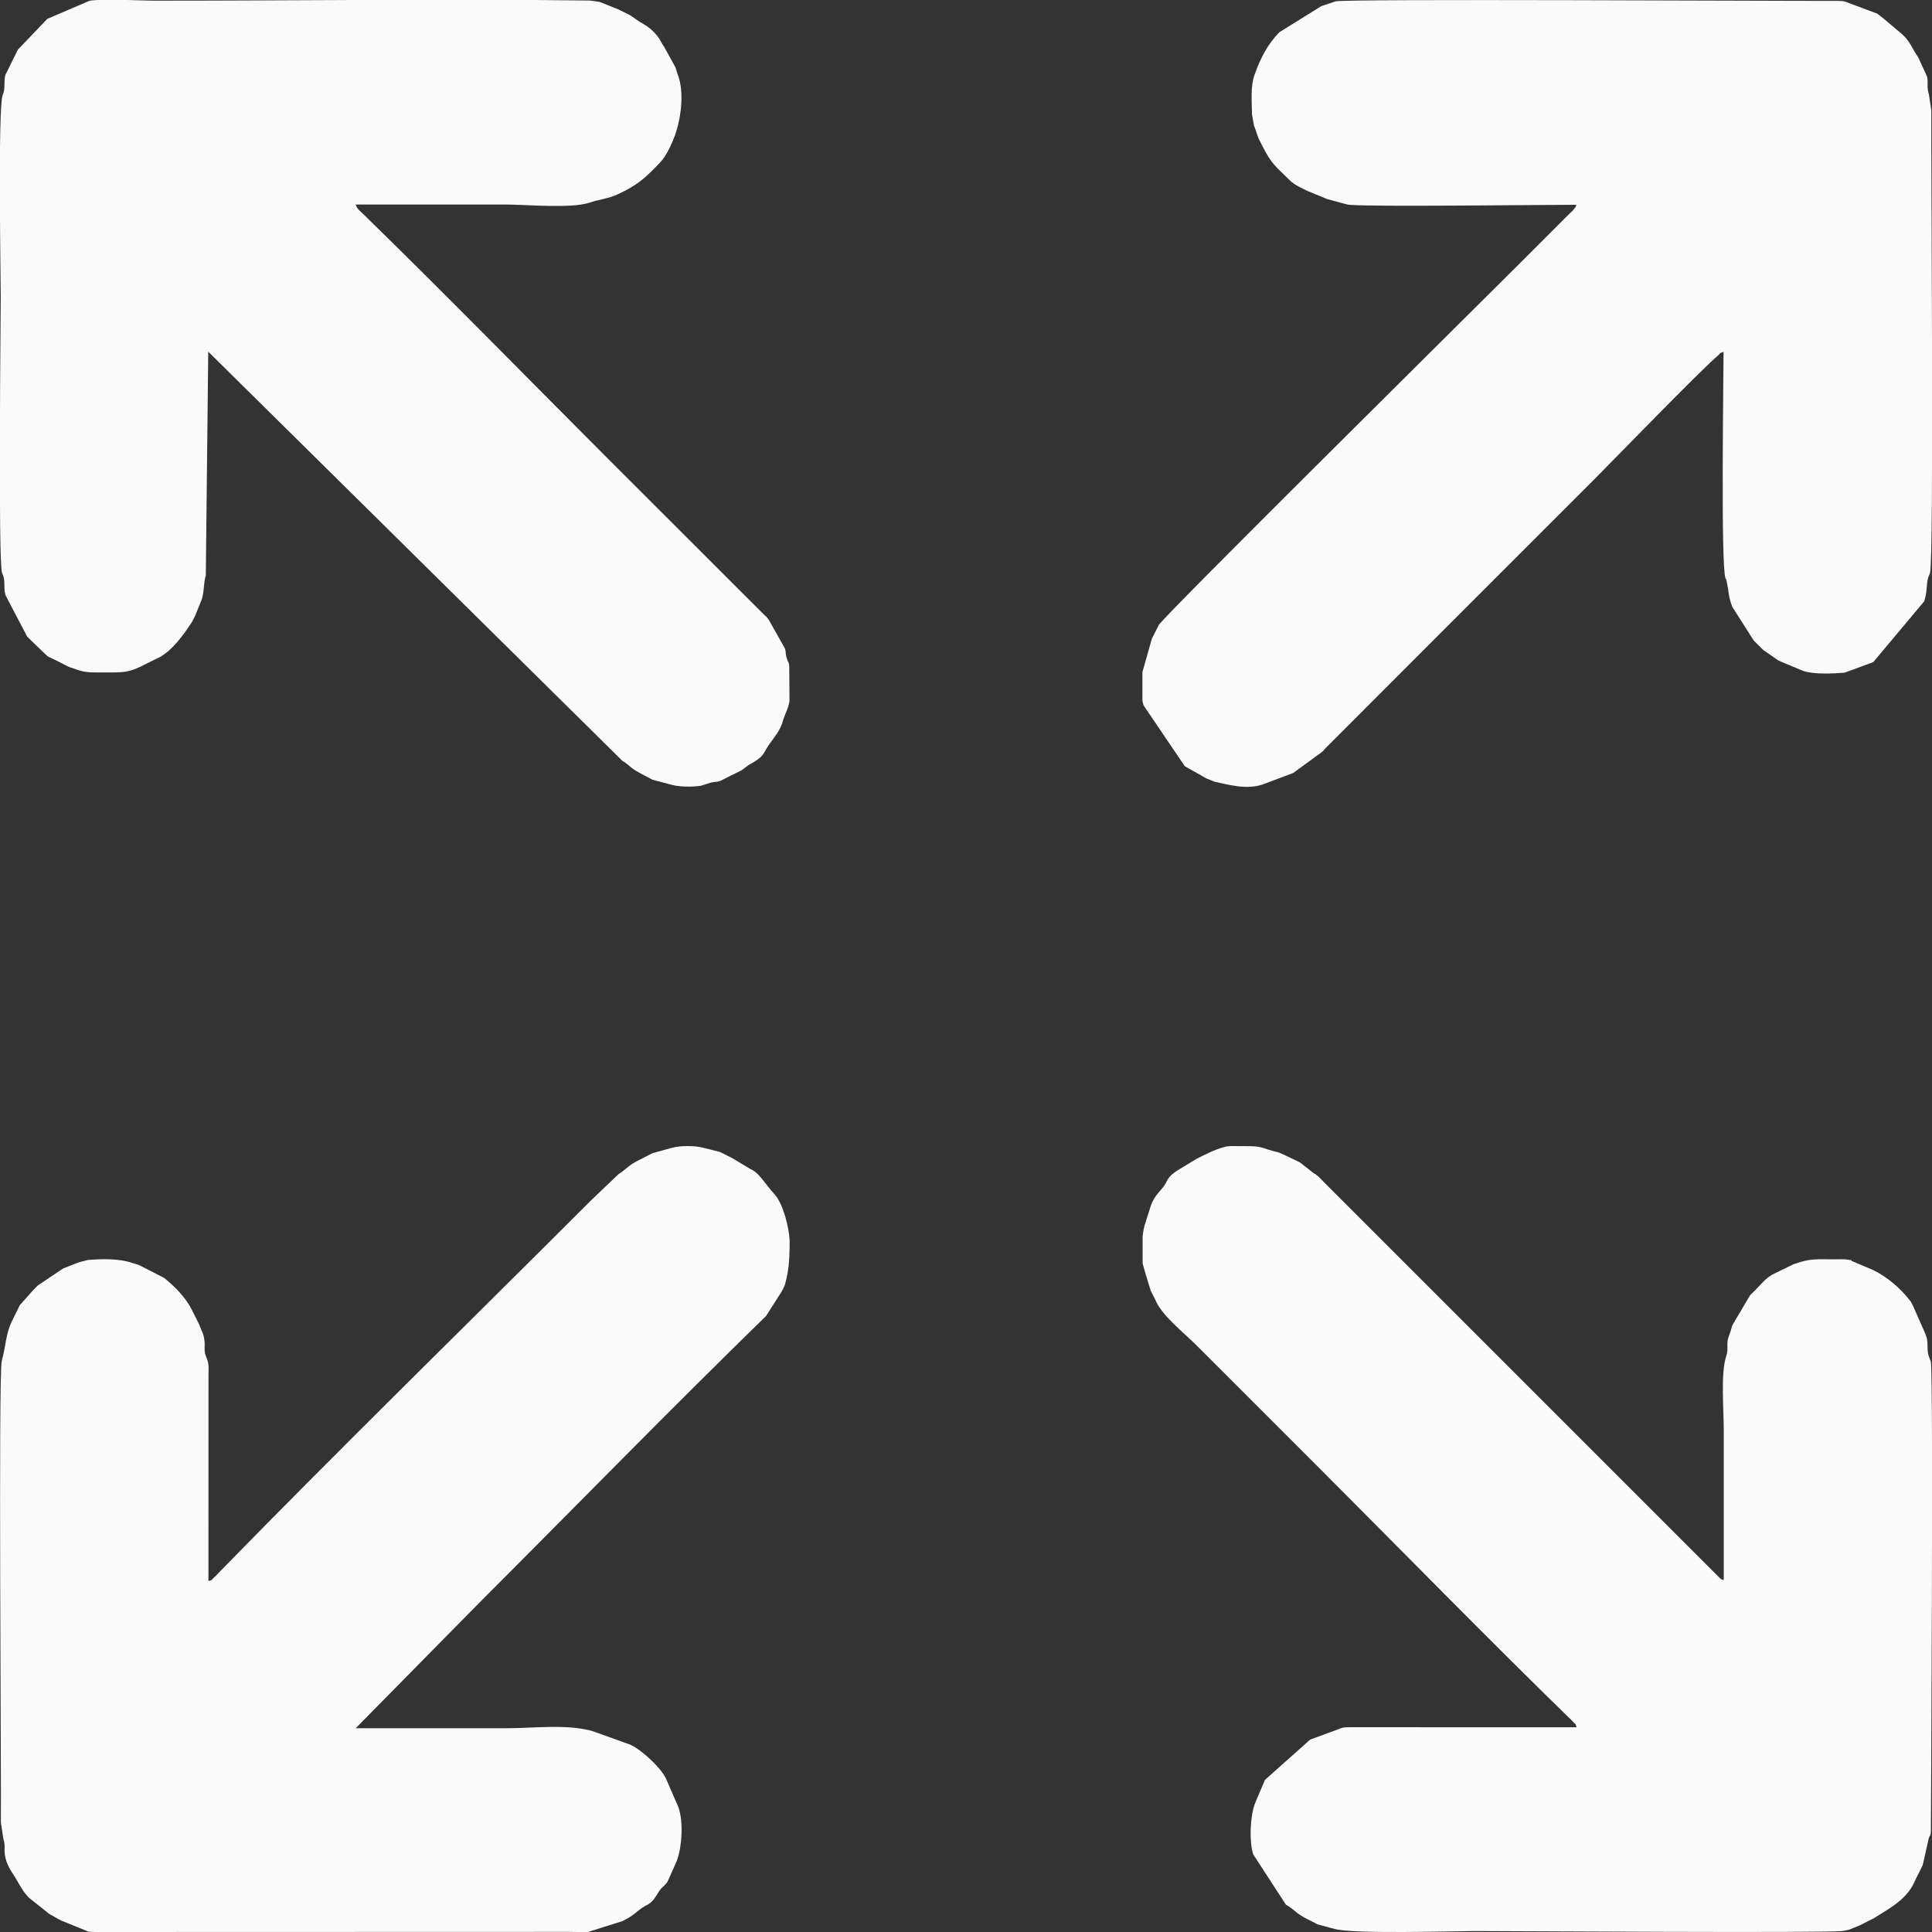
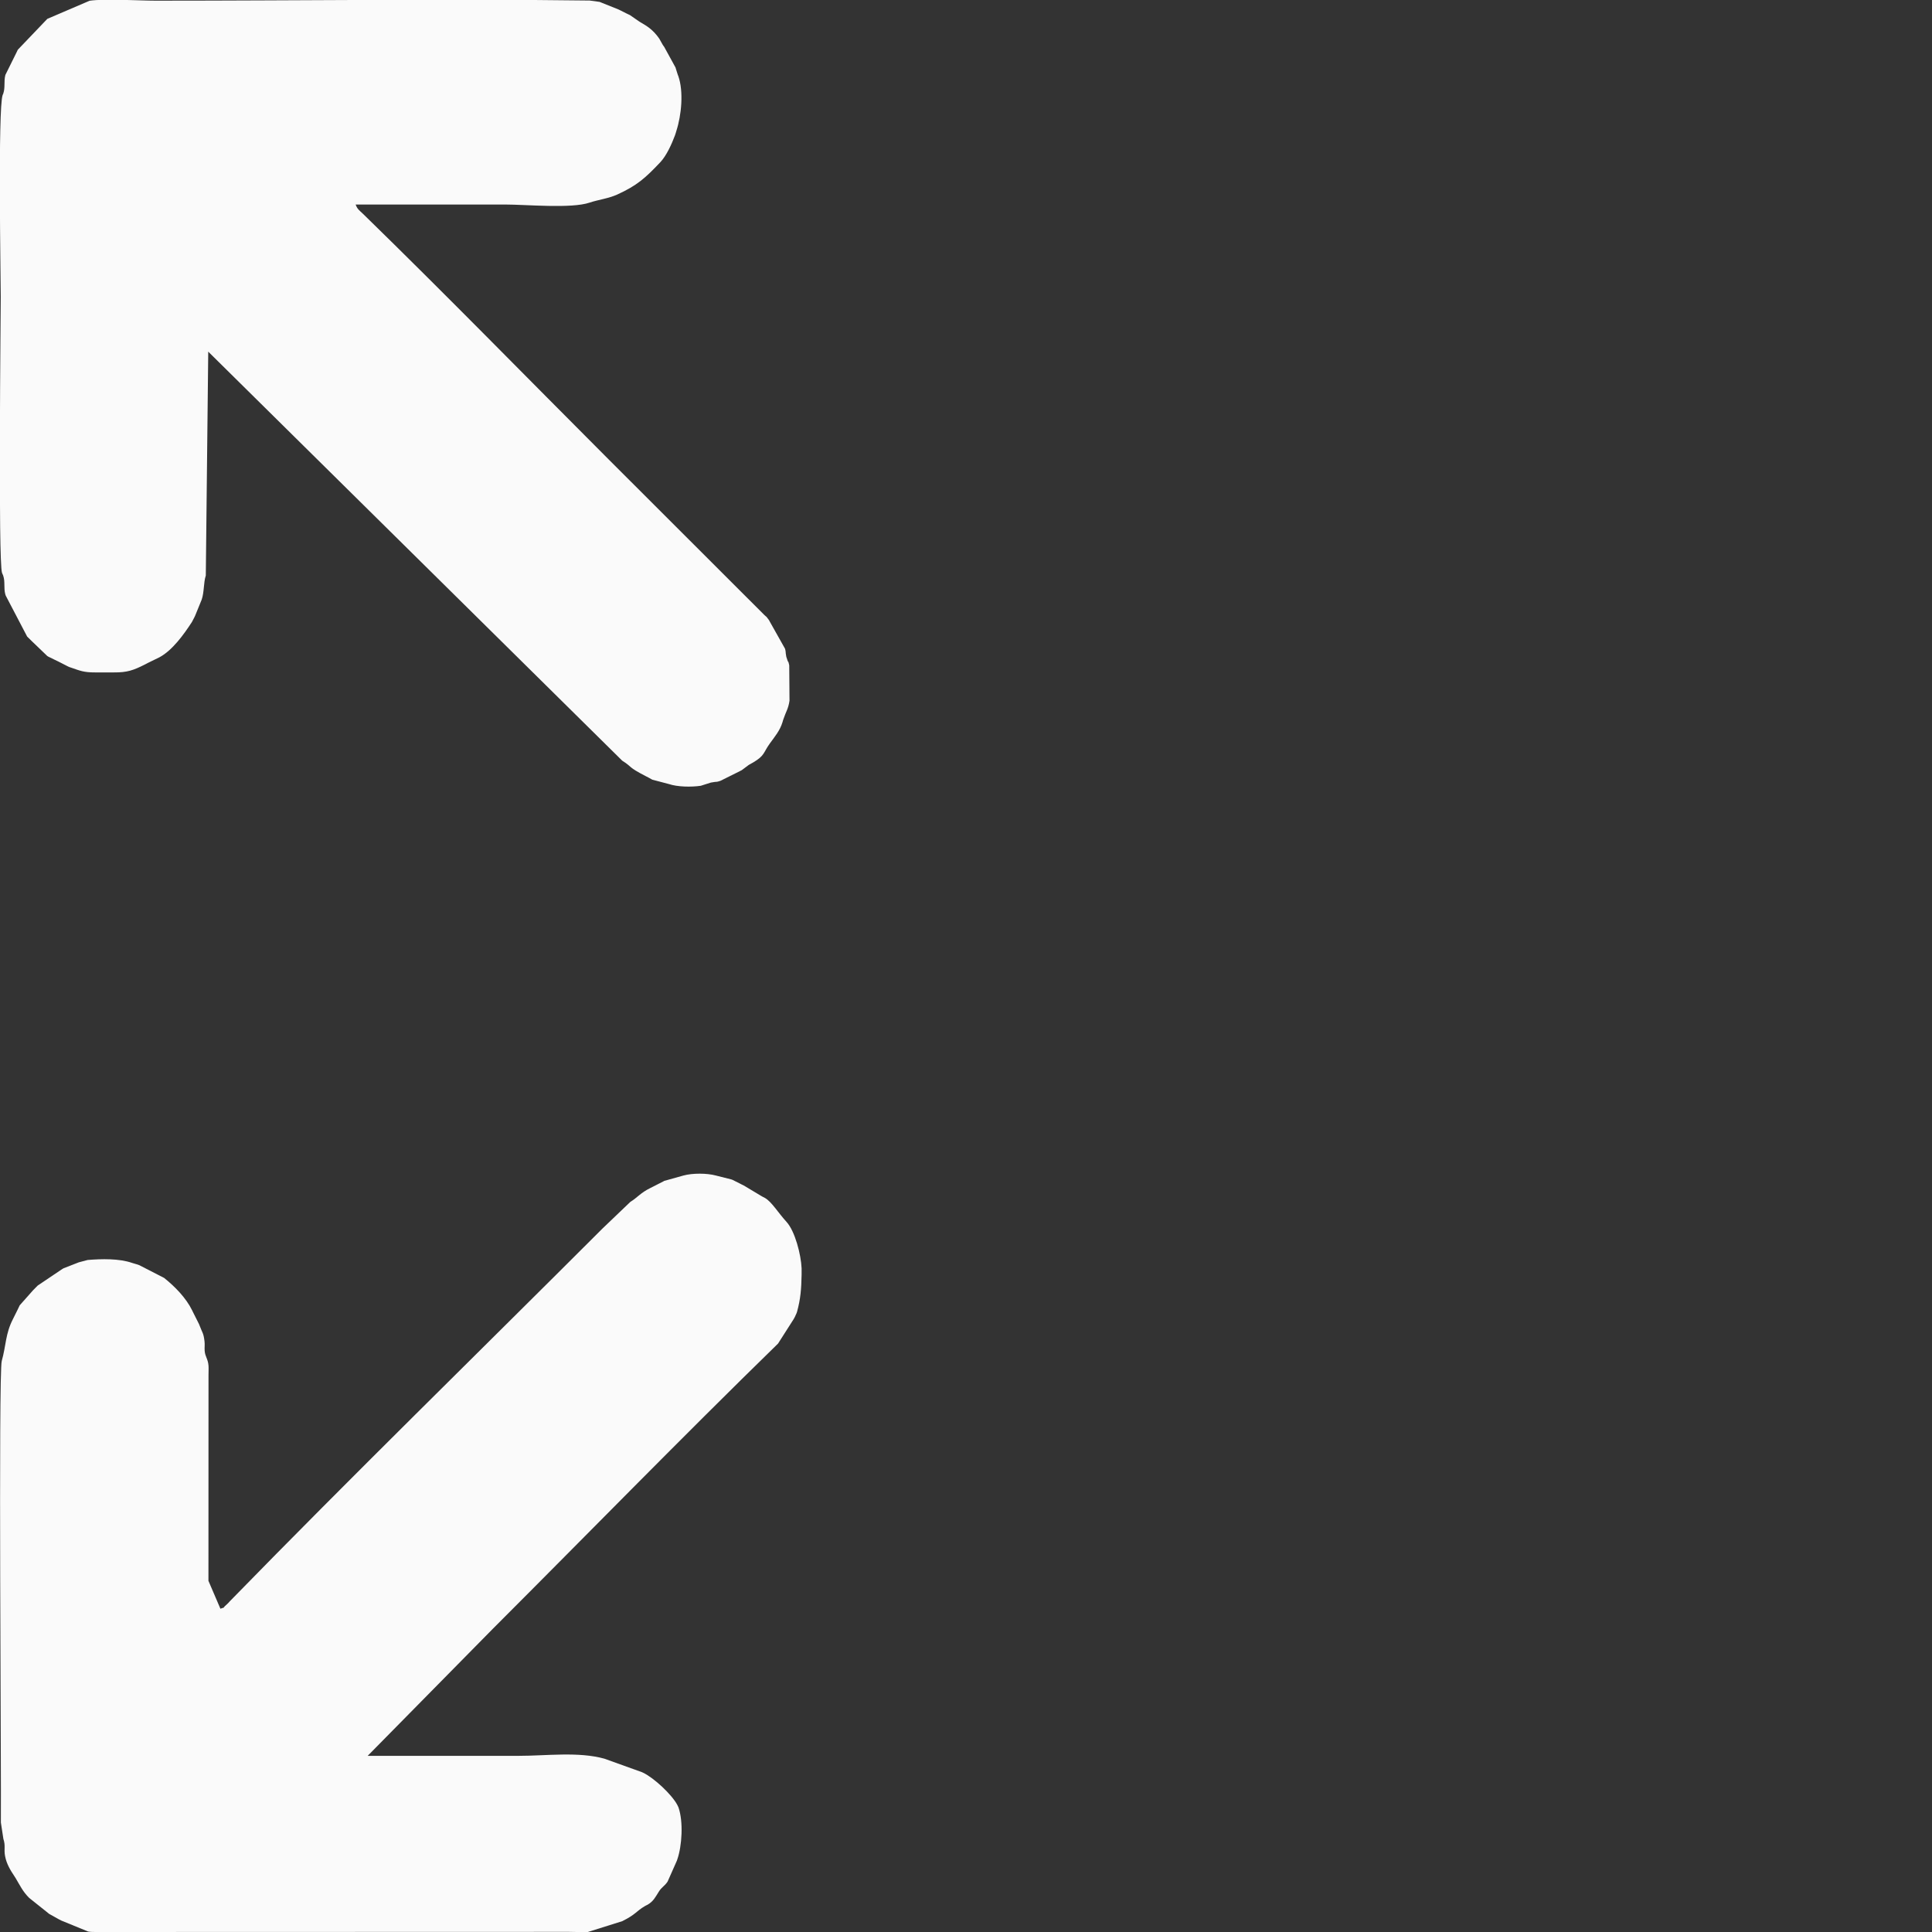
<svg xmlns="http://www.w3.org/2000/svg" xml:space="preserve" width="24.49mm" height="24.49mm" version="1.1" style="shape-rendering:geometricPrecision; text-rendering:geometricPrecision; image-rendering:optimizeQuality; fill-rule:evenodd; clip-rule:evenodd" viewBox="0 0 285.48 285.48" id="svg17">
  <rect x="0" y="0" width="285.48" height="285.48" fill="#333333" stroke="none" />
  <defs id="defs4">
    <style type="text/css" id="style2">
   
    .fil0 {fill:#FAFAFA}
   
  </style>
  </defs>
  <g id="Plan_x0020_1">
    <g id="_2610569811680">
-       <path class="fil0" d="M30.8 233.59l0.01 -30.4c0,-0.37 0.03,-1.06 0,-1.4 -0.09,-1.05 -0.5,-1.28 -0.57,-2.22 -0.03,-0.44 0.04,-0.93 -0.02,-1.38 -0.16,-1.28 -0.29,-1.15 -0.73,-2.33 -0.02,-0.06 -0.05,-0.14 -0.08,-0.2l-0.93 -1.85c-0.03,-0.06 -0.06,-0.13 -0.09,-0.19 -0.9,-1.84 -2.56,-3.53 -4.14,-4.79l-3.68 -1.89c-0.44,-0.17 -0.6,-0.17 -1.06,-0.33 -1.9,-0.66 -4.5,-0.6 -6.56,-0.43l-1.32 0.35c-0.06,0.03 -0.14,0.05 -0.2,0.08l-2 0.78c-0.06,0.03 -0.13,0.07 -0.19,0.1l-3.67 2.47c-0.31,0.31 -0.45,0.45 -0.69,0.7l-1.97 2.22c-0.04,0.07 -0.14,0.3 -0.18,0.38 -0.03,0.06 -0.06,0.13 -0.09,0.19l-0.74 1.49c-1.11,2.17 -0.99,3.84 -1.64,6.16 -0.51,1.8 -0.06,61.23 -0.13,68.2l0.37 2.42c0.35,1.07 0.05,1.48 0.25,2.54 0.22,1.17 0.78,2.08 1.42,3.04 0.03,0.05 0.07,0.12 0.11,0.17 0.68,1.13 1.07,2.02 2.04,2.98l2.48 1.98c0.01,0 0.32,0.27 0.46,0.37l1.43 0.8c0.08,0.03 0.3,0.15 0.37,0.19l3.96 1.62c0.4,0.08 0.91,0.07 1.32,0.07l69.71 -0.02c0.89,0 1.95,0.06 2.81,0.02l5.09 -1.6c2.08,-1.04 2.01,-1.45 3.35,-2.23 0.26,-0.16 0.1,-0.04 0.37,-0.19 0.89,-0.51 1.17,-1.14 1.68,-1.94 0.43,-0.69 0.86,-0.82 1.3,-1.49l1.37 -3.09c0.02,-0.07 0.05,-0.14 0.07,-0.21 0.68,-1.96 0.91,-5.54 0.16,-7.68l-1.77 -4.08c-0.04,-0.07 -0.14,-0.3 -0.18,-0.37 -0.82,-1.53 -3.42,-3.96 -5.03,-4.73 -0.06,-0.02 -0.13,-0.06 -0.19,-0.09l-5.54 -1.99c-3.84,-1.07 -8.57,-0.42 -12.68,-0.42 -7.43,0 -14.87,0 -22.3,0l18.54 -18.82c14.09,-14.09 27.85,-28.2 42.1,-42.1l2.28 -3.57c0.04,-0.08 0.16,-0.29 0.2,-0.36l0.26 -0.57c0.02,-0.07 0.05,-0.14 0.07,-0.21 0.52,-1.9 0.63,-3.37 0.67,-5.47l0 -0.11 0 -0.83c-0.09,-2.03 -0.97,-5.48 -2.23,-6.86 -1.33,-1.47 -2.17,-2.93 -3.16,-3.52l-0.36 -0.19c-0.05,-0.03 -0.13,-0.07 -0.18,-0.1l-2.62 -1.57c-0.06,-0.03 -0.13,-0.06 -0.19,-0.09 -0.52,-0.26 0.14,0.08 -0.37,-0.19l-1.12 -0.56c-0.07,-0.02 -0.14,-0.05 -0.21,-0.07l-2.23 -0.56c-1.33,-0.36 -3.44,-0.37 -4.79,0l-2.83 0.79c-0.06,0.03 -0.12,0.07 -0.18,0.1l-1.85 0.94c-1.49,0.72 -2.01,1.49 -2.97,2.05l-4.13 3.95c-18.3,18.3 -37.02,36.57 -55.06,55.07 -0.33,0.34 -0.21,0.27 -0.55,0.56 -0.74,0.64 0.12,0.2 -0.85,0.55z" id="path7" />
-       <path class="fil0" d="M232.94 255.23l-33.19 -0.01c-0.41,-0 -0.93,-0.01 -1.32,0.07 -0.08,0.01 -0.15,0.04 -0.22,0.06l-4.48 1.65c-0.06,0.03 -0.13,0.07 -0.19,0.1l-6.63 5.91 -1.49 3.52c-0.71,2 -0.85,5.57 -0.24,7.48l4.83 7.43c1.5,0.85 1.28,1.21 3.35,2.23l0.56 0.28c0.06,0.03 0.13,0.06 0.19,0.09 0.05,0.03 0.12,0.07 0.18,0.1 0.07,0.04 0.29,0.16 0.36,0.2l2.42 0.65c2.63,0.84 17.92,0.35 20.83,0.35 5.15,0 52.01,0.31 54.35,-0.01 1.28,-0.18 1.16,-0.3 2.33,-0.74 0.06,-0.03 0.14,-0.05 0.2,-0.08l1.85 -0.93c0.06,-0.03 0.13,-0.06 0.19,-0.09l2.06 -1.29c1.5,-0.96 2.99,-2.11 3.81,-3.72l0.36 -0.76c0.12,-0.24 0.19,-0.38 0.28,-0.56 0.35,-0.69 -0.16,0.31 0.19,-0.37l0.55 -1.12c0.02,-0.06 0.05,-0.14 0.07,-0.21l0.87 -3.86c0.02,-0.07 0.06,-0.13 0.08,-0.2 0.08,-0.21 0.05,0.19 0.22,-0.61 0.01,-0.04 0.4,-67.72 0,-69.59l-0.31 -0.81c-0.32,-0.97 -0.05,-1.77 -0.31,-2.76l-0.23 -0.61c-0.03,-0.06 -0.05,-0.14 -0.08,-0.2l-1.71 -3.87c-0.04,-0.08 -0.15,-0.3 -0.19,-0.37 -0.24,-0.42 -0.01,-0.1 -0.33,-0.5 -1.45,-1.83 -3.27,-3.37 -5.35,-4.41l-2.94 -1.24c-0.82,-0.29 0.49,-0.11 -1.06,-0.33 -0.31,-0.04 -1.03,-0.02 -1.37,-0.02 -3.05,0.03 -3.74,-0.2 -6.3,0.69 -0.06,0.03 -0.14,0.05 -0.2,0.08l-3 1.47c-1.04,0.55 -1.8,1.56 -2.63,2.38 -0.33,0.33 -0.44,0.43 -0.7,0.69l-2.59 4.38c-0.17,0.44 -0.17,0.6 -0.33,1.06 -0.03,0.07 -0.05,0.14 -0.08,0.2l-0.28 0.83c-0.2,1.06 0.1,1.47 -0.25,2.54 -0.83,2.5 -0.36,7.93 -0.36,10.79 0,7.43 0,14.87 0,22.3 -0.59,-0.21 -0.27,-0.08 -0.69,-0.42l-36.94 -36.94c-6.23,-6.22 -12.45,-12.45 -18.68,-18.68 -0.75,-0.74 -1.49,-1.49 -2.23,-2.23 -0.21,-0.2 -0.36,-0.35 -0.56,-0.56 -0.08,-0.09 -0.48,-0.5 -0.55,-0.57 -0.11,-0.11 -0.47,-0.45 -0.59,-0.52 -0.05,-0.03 -0.12,-0.07 -0.17,-0.11 -0.05,-0.03 -0.12,-0.07 -0.18,-0.1l-1.72 -1.35c-0.38,-0.31 -0.22,-0.18 -0.68,-0.43 -0.08,-0.04 -0.3,-0.14 -0.38,-0.18 -0.06,-0.02 -0.13,-0.06 -0.19,-0.09 -3.26,-1.58 -1.51,-0.68 -4.46,-1.67 -1.06,-0.36 -2.4,-0.27 -3.63,-0.28 -0.7,-0.01 -1.47,-0.06 -2.12,0.12 -1.62,0.43 -2.93,1.17 -4.11,1.74l-2.95 1.79c-1.31,0.91 -1.23,1.17 -1.79,2.11 -0.38,0.64 -1.51,1.5 -2.02,3l-0.81 2.53c-0.21,0.59 -0.34,1.3 -0.42,2.06l0 3.98 0.42 1.48c0.02,0.07 0.04,0.15 0.06,0.22l0.72 2.34c0.03,0.06 0.07,0.13 0.1,0.19 0.03,0.05 0.06,0.13 0.09,0.18 0.03,0.06 0.07,0.13 0.1,0.19l0.28 0.56c0.03,0.06 0.06,0.13 0.09,0.19l0.18 0.38c1.07,2.19 4.16,4.6 5.91,6.36 6.35,6.35 12.53,12.53 18.82,18.82 12.06,12.07 24.01,24.31 36.25,36.24 0.34,0.34 0.27,0.22 0.56,0.55 0.64,0.74 0.2,-0.12 0.55,0.85z" id="path9" />
+       <path class="fil0" d="M30.8 233.59l0.01 -30.4c0,-0.37 0.03,-1.06 0,-1.4 -0.09,-1.05 -0.5,-1.28 -0.57,-2.22 -0.03,-0.44 0.04,-0.93 -0.02,-1.38 -0.16,-1.28 -0.29,-1.15 -0.73,-2.33 -0.02,-0.06 -0.05,-0.14 -0.08,-0.2l-0.93 -1.85c-0.03,-0.06 -0.06,-0.13 -0.09,-0.19 -0.9,-1.84 -2.56,-3.53 -4.14,-4.79l-3.68 -1.89c-0.44,-0.17 -0.6,-0.17 -1.06,-0.33 -1.9,-0.66 -4.5,-0.6 -6.56,-0.43l-1.32 0.35c-0.06,0.03 -0.14,0.05 -0.2,0.08l-2 0.78c-0.06,0.03 -0.13,0.07 -0.19,0.1l-3.67 2.47c-0.31,0.31 -0.45,0.45 -0.69,0.7l-1.97 2.22c-0.04,0.07 -0.14,0.3 -0.18,0.38 -0.03,0.06 -0.06,0.13 -0.09,0.19l-0.74 1.49c-1.11,2.17 -0.99,3.84 -1.64,6.16 -0.51,1.8 -0.06,61.23 -0.13,68.2l0.37 2.42c0.35,1.07 0.05,1.48 0.25,2.54 0.22,1.17 0.78,2.08 1.42,3.04 0.03,0.05 0.07,0.12 0.11,0.17 0.68,1.13 1.07,2.02 2.04,2.98l2.48 1.98c0.01,0 0.32,0.27 0.46,0.37l1.43 0.8c0.08,0.03 0.3,0.15 0.37,0.19l3.96 1.62c0.4,0.08 0.91,0.07 1.32,0.07l69.71 -0.02c0.89,0 1.95,0.06 2.81,0.02l5.09 -1.6c2.08,-1.04 2.01,-1.45 3.35,-2.23 0.26,-0.16 0.1,-0.04 0.37,-0.19 0.89,-0.51 1.17,-1.14 1.68,-1.94 0.43,-0.69 0.86,-0.82 1.3,-1.49l1.37 -3.09c0.02,-0.07 0.05,-0.14 0.07,-0.21 0.68,-1.96 0.91,-5.54 0.16,-7.68c-0.04,-0.07 -0.14,-0.3 -0.18,-0.37 -0.82,-1.53 -3.42,-3.96 -5.03,-4.73 -0.06,-0.02 -0.13,-0.06 -0.19,-0.09l-5.54 -1.99c-3.84,-1.07 -8.57,-0.42 -12.68,-0.42 -7.43,0 -14.87,0 -22.3,0l18.54 -18.82c14.09,-14.09 27.85,-28.2 42.1,-42.1l2.28 -3.57c0.04,-0.08 0.16,-0.29 0.2,-0.36l0.26 -0.57c0.02,-0.07 0.05,-0.14 0.07,-0.21 0.52,-1.9 0.63,-3.37 0.67,-5.47l0 -0.11 0 -0.83c-0.09,-2.03 -0.97,-5.48 -2.23,-6.86 -1.33,-1.47 -2.17,-2.93 -3.16,-3.52l-0.36 -0.19c-0.05,-0.03 -0.13,-0.07 -0.18,-0.1l-2.62 -1.57c-0.06,-0.03 -0.13,-0.06 -0.19,-0.09 -0.52,-0.26 0.14,0.08 -0.37,-0.19l-1.12 -0.56c-0.07,-0.02 -0.14,-0.05 -0.21,-0.07l-2.23 -0.56c-1.33,-0.36 -3.44,-0.37 -4.79,0l-2.83 0.79c-0.06,0.03 -0.12,0.07 -0.18,0.1l-1.85 0.94c-1.49,0.72 -2.01,1.49 -2.97,2.05l-4.13 3.95c-18.3,18.3 -37.02,36.57 -55.06,55.07 -0.33,0.34 -0.21,0.27 -0.55,0.56 -0.74,0.64 0.12,0.2 -0.85,0.55z" id="path7" />
      <path class="fil0" d="M30.8 51.99l61.14 60.41c1.63,1.03 0.7,0.86 3.54,2.32l0.37 0.19c0.07,0.04 0.28,0.16 0.36,0.2 0.06,0.03 0.12,0.07 0.18,0.1l2.43 0.64c1.28,0.43 3.3,0.47 4.73,0.26l1.48 -0.47c0.08,-0.02 0.15,-0.03 0.24,-0.04 0.69,-0.14 0.47,0.02 1.18,-0.22l2.61 -1.3c0.02,-0.01 0.52,-0.26 0.55,-0.28l0.96 -0.72c0.05,-0.03 0.12,-0.08 0.17,-0.11l0.54 -0.3c1.76,-1.04 1.48,-1.44 2.48,-2.82 0.76,-1.06 1.47,-1.86 1.87,-3.15 0.02,-0.07 0.04,-0.15 0.06,-0.22 0.02,-0.07 0.05,-0.14 0.07,-0.21 0.35,-1.06 0.73,-1.54 0.9,-2.73l-0.04 -5.23c-0.16,-0.76 -0.16,-0.45 -0.22,-0.62l-0.21 -0.63c-0.02,-0.08 -0.03,-0.15 -0.04,-0.24 -0.09,-0.45 -0.01,-0.47 -0.15,-0.96l-2.21 -3.93c-0.24,-0.41 -0.01,-0.11 -0.32,-0.51 -0.56,-0.71 0.07,0.04 -0.55,-0.57l-23.01 -22.99c-12.06,-12.07 -24.01,-24.31 -36.25,-36.24 -0.59,-0.57 -0.85,-0.69 -1.11,-1.4 7.34,0 14.68,0 22.02,0 3.17,0 9.85,0.64 12.55,-0.28 1.32,-0.44 2.78,-0.6 4.1,-1.2 2.91,-1.33 4.13,-2.42 6.36,-4.78 0.92,-0.98 1.69,-2.71 2.16,-3.97 0.15,-0.4 0.08,-0.28 0.2,-0.64 0.76,-2.34 1.09,-5.82 0.29,-8.11 -0.02,-0.06 -0.06,-0.13 -0.08,-0.2l-0.27 -0.85c-0.02,-0.07 -0.04,-0.15 -0.06,-0.21l-1.68 -3.06c-0.03,-0.05 -0.09,-0.11 -0.12,-0.16 -0.03,-0.05 -0.08,-0.12 -0.11,-0.17l-0.5 -0.89c-0.95,-1.36 -1.85,-1.86 -2.67,-2.35 -0.05,-0.03 -0.12,-0.07 -0.17,-0.1 -0.05,-0.03 -0.12,-0.08 -0.17,-0.11l-1.32 -0.91c-0.06,-0.03 -0.13,-0.06 -0.19,-0.09l-0.38 -0.18c-0.08,-0.04 -0.3,-0.15 -0.37,-0.19l-0.56 -0.28c-0.06,-0.03 -0.13,-0.06 -0.19,-0.09l-2.59 -1.04c-0.07,-0.02 -0.13,-0.06 -0.2,-0.08l-1.47 -0.2c-21.37,-0.27 -42.77,0.02 -64.14,0.02 -2.4,0 -7.46,-0.32 -9.75,0.01l-6.25 2.68 -4.36 4.56c-0.03,0.06 -0.06,0.13 -0.09,0.19 -0.03,0.06 -0.06,0.14 -0.09,0.19l-1.66 3.35c-0.25,0.99 0.01,1.79 -0.31,2.76 -0.02,0.06 -0.06,0.13 -0.09,0.2 -0.72,2.03 -0.28,27.14 -0.28,29.83 0,2.39 -0.4,39.02 0.19,40.79l0.17 0.39c0.32,0.97 0.05,1.77 0.31,2.76 0.02,0.07 0.05,0.14 0.07,0.21l3.16 6.04c0.27,0.26 0.37,0.36 0.7,0.69l2.28 2.19c0.05,0.03 0.12,0.07 0.17,0.1l0.94 0.46c0.13,0.06 0.37,0.18 0.56,0.27l0.92 0.47c0.07,0.04 0.29,0.15 0.37,0.19 0.5,0.23 0.01,0.03 0.6,0.24 1.25,0.43 1.84,0.7 3.49,0.69 0.94,-0.01 1.87,-0.01 2.81,0 1.93,0.02 2.89,-0.33 4.46,-1.12 0.06,-0.03 0.12,-0.06 0.18,-0.09 0.06,-0.03 0.13,-0.07 0.19,-0.1 0.06,-0.03 0.13,-0.06 0.19,-0.1l1.68 -0.82c1.93,-1.03 3.62,-3.39 4.81,-5.22l0.38 -0.73c0.03,-0.06 0.06,-0.13 0.09,-0.19l0.97 -2.38c0.39,-1.12 0.26,-2.49 0.61,-3.57l0.36 -33.09z" id="path11" />
-       <path class="fil0" d="M232.94 30.25c-0.21,0.59 -0.07,0.26 -0.42,0.7 -0.55,0.69 0.05,-0.03 -0.55,0.57 -0.47,0.46 -0.65,0.64 -1.12,1.11l-7.11 7.11c-6.42,6.42 -51.5,51.03 -52.51,52.6l-0.93 1.86c-0.03,0.06 -0.06,0.13 -0.1,0.19l-1.39 4.92 0 4.18c0.03,0.19 0.06,0.37 0.11,0.54 0.02,0.07 0.05,0.14 0.07,0.21l6.08 8.98 3.03 1.71c0.05,0.03 0.12,0.07 0.18,0.1l1.19 0.48c2.22,0.49 4.73,1.17 7,0.44l4.46 -1.67c0.06,-0.03 0.13,-0.06 0.19,-0.09l4.04 -2.94c0.61,-0.47 0.21,-0.19 0.7,-0.69l21.18 -21.2c6.23,-6.22 12.46,-12.45 18.68,-18.68 2.81,-2.81 15.2,-15.62 18.11,-18.13 0.74,-0.64 -0.12,-0.2 0.85,-0.55 0,3.45 -0.43,31.4 0.28,33.45 0.09,0.27 0.03,-0.25 0.21,0.62 0.38,1.88 0.18,1.97 0.82,3.64l3.15 4.94c0.48,0.47 0.92,0.91 1.4,1.39l2.14 1.49c0.07,0.03 0.3,0.15 0.37,0.18 0.06,0.03 0.13,0.06 0.19,0.09l3.15 1.32c1.6,0.56 4.42,0.42 6.16,0.28l4.08 -1.5c0.06,-0.03 0.13,-0.06 0.19,-0.09l7.5 -8.95c0.5,-1.5 0.26,-2.32 0.61,-3.57l0.25 -0.59c0.61,-1.83 0.14,-61.48 0.2,-68.4l-0.37 -2.41c-0.35,-1.07 -0.05,-1.48 -0.25,-2.54l-1.31 -2.87c-0.91,-1.26 -1.05,-2.12 -2.26,-3.31l-2.87 -2.43c-0.12,-0.08 -0.7,-0.55 -0.79,-0.61 -0.05,-0.04 -0.11,-0.08 -0.16,-0.12l-3.85 -1.44c-0.07,-0.02 -0.14,-0.05 -0.2,-0.08l-0.82 -0.29c-0.4,-0.08 -0.91,-0.07 -1.32,-0.07 -7.97,0.03 -71.89,-0.33 -73.84,0.07l-1.88 0.63c-0.07,0.02 -0.14,0.05 -0.21,0.07l-6.19 3.85c-1.69,1.69 -2.85,3.91 -3.62,6.14 -0.03,0.07 -0.05,0.14 -0.08,0.2 -0.6,1.68 -0.39,3.88 -0.36,5.81l0.29 1.67c0.02,0.06 0.06,0.13 0.08,0.2 0.02,0.07 0.05,0.14 0.08,0.2l0.5 1.45c0.03,0.06 0.06,0.13 0.09,0.19l0.47 0.92c1.4,2.78 2.07,3.13 4.08,5.12 0.73,0.72 1.71,1.11 2.61,1.57l2.76 1.14c0.07,0.02 0.14,0.05 0.2,0.07l2.63 0.71c0.39,0.11 0.26,0.09 0.71,0.13 3.5,0.3 28.62,-0.01 33.47,-0.01z" id="path13" />
    </g>
  </g>
</svg>